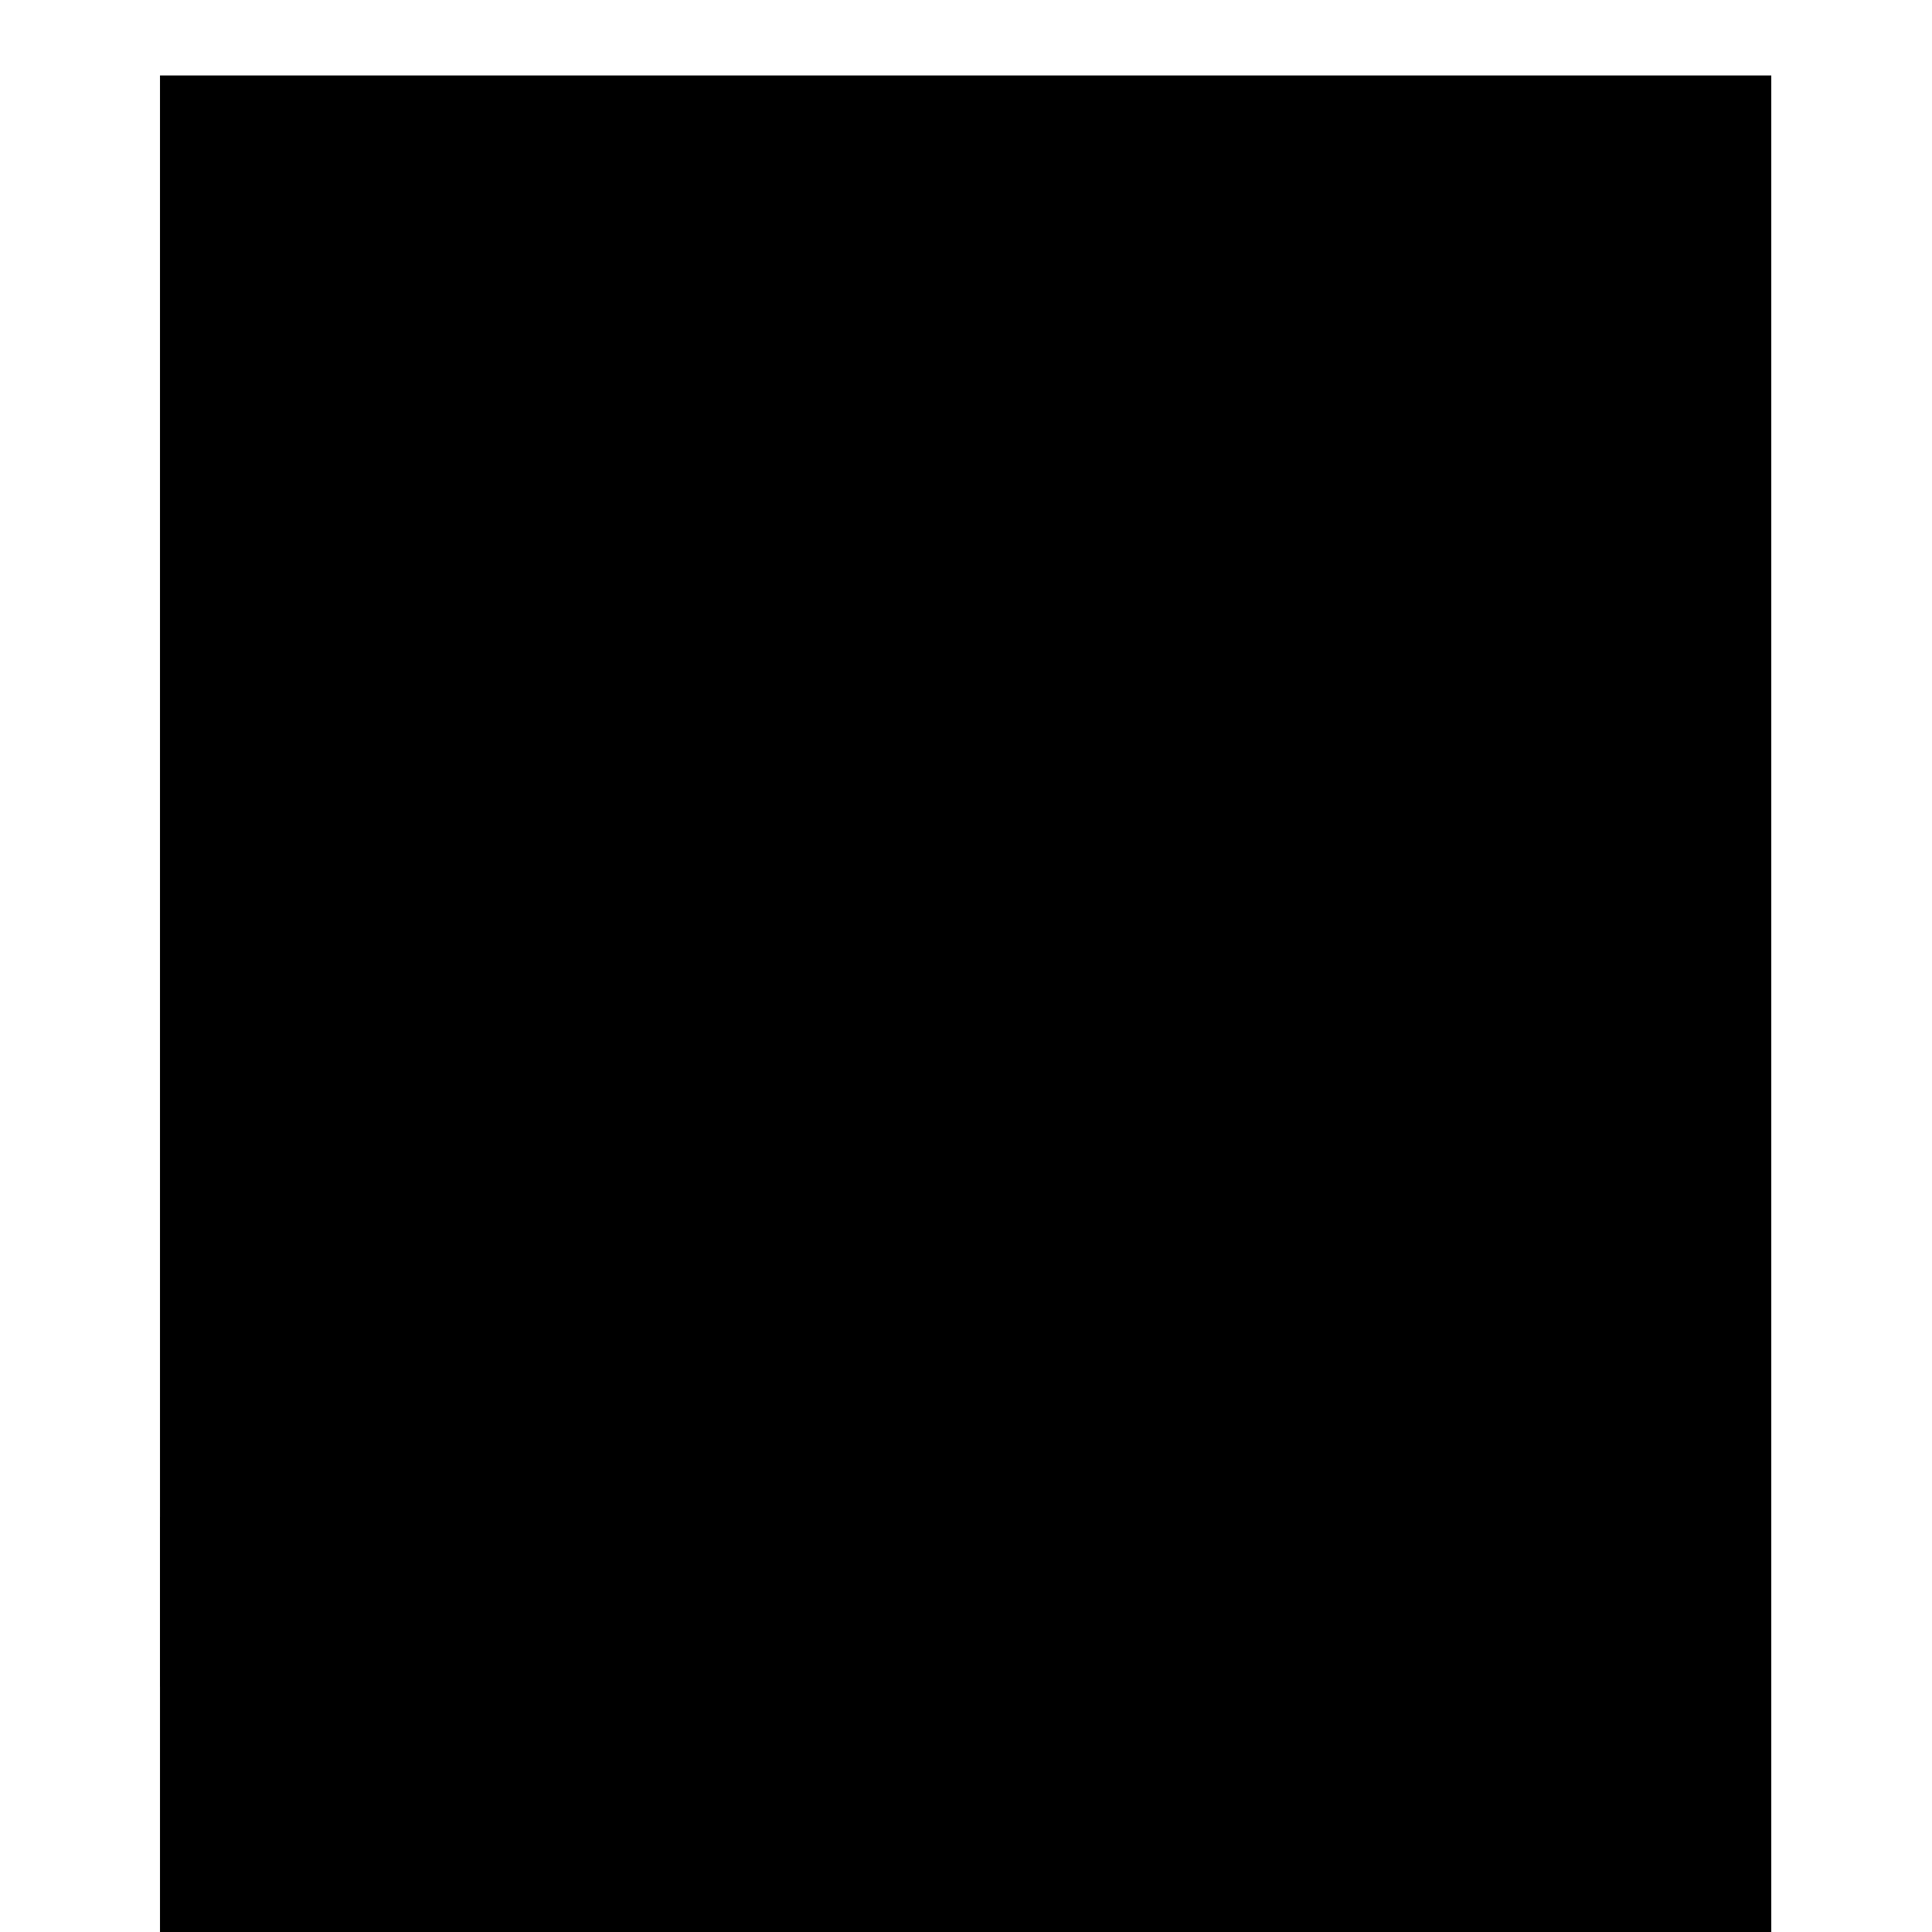
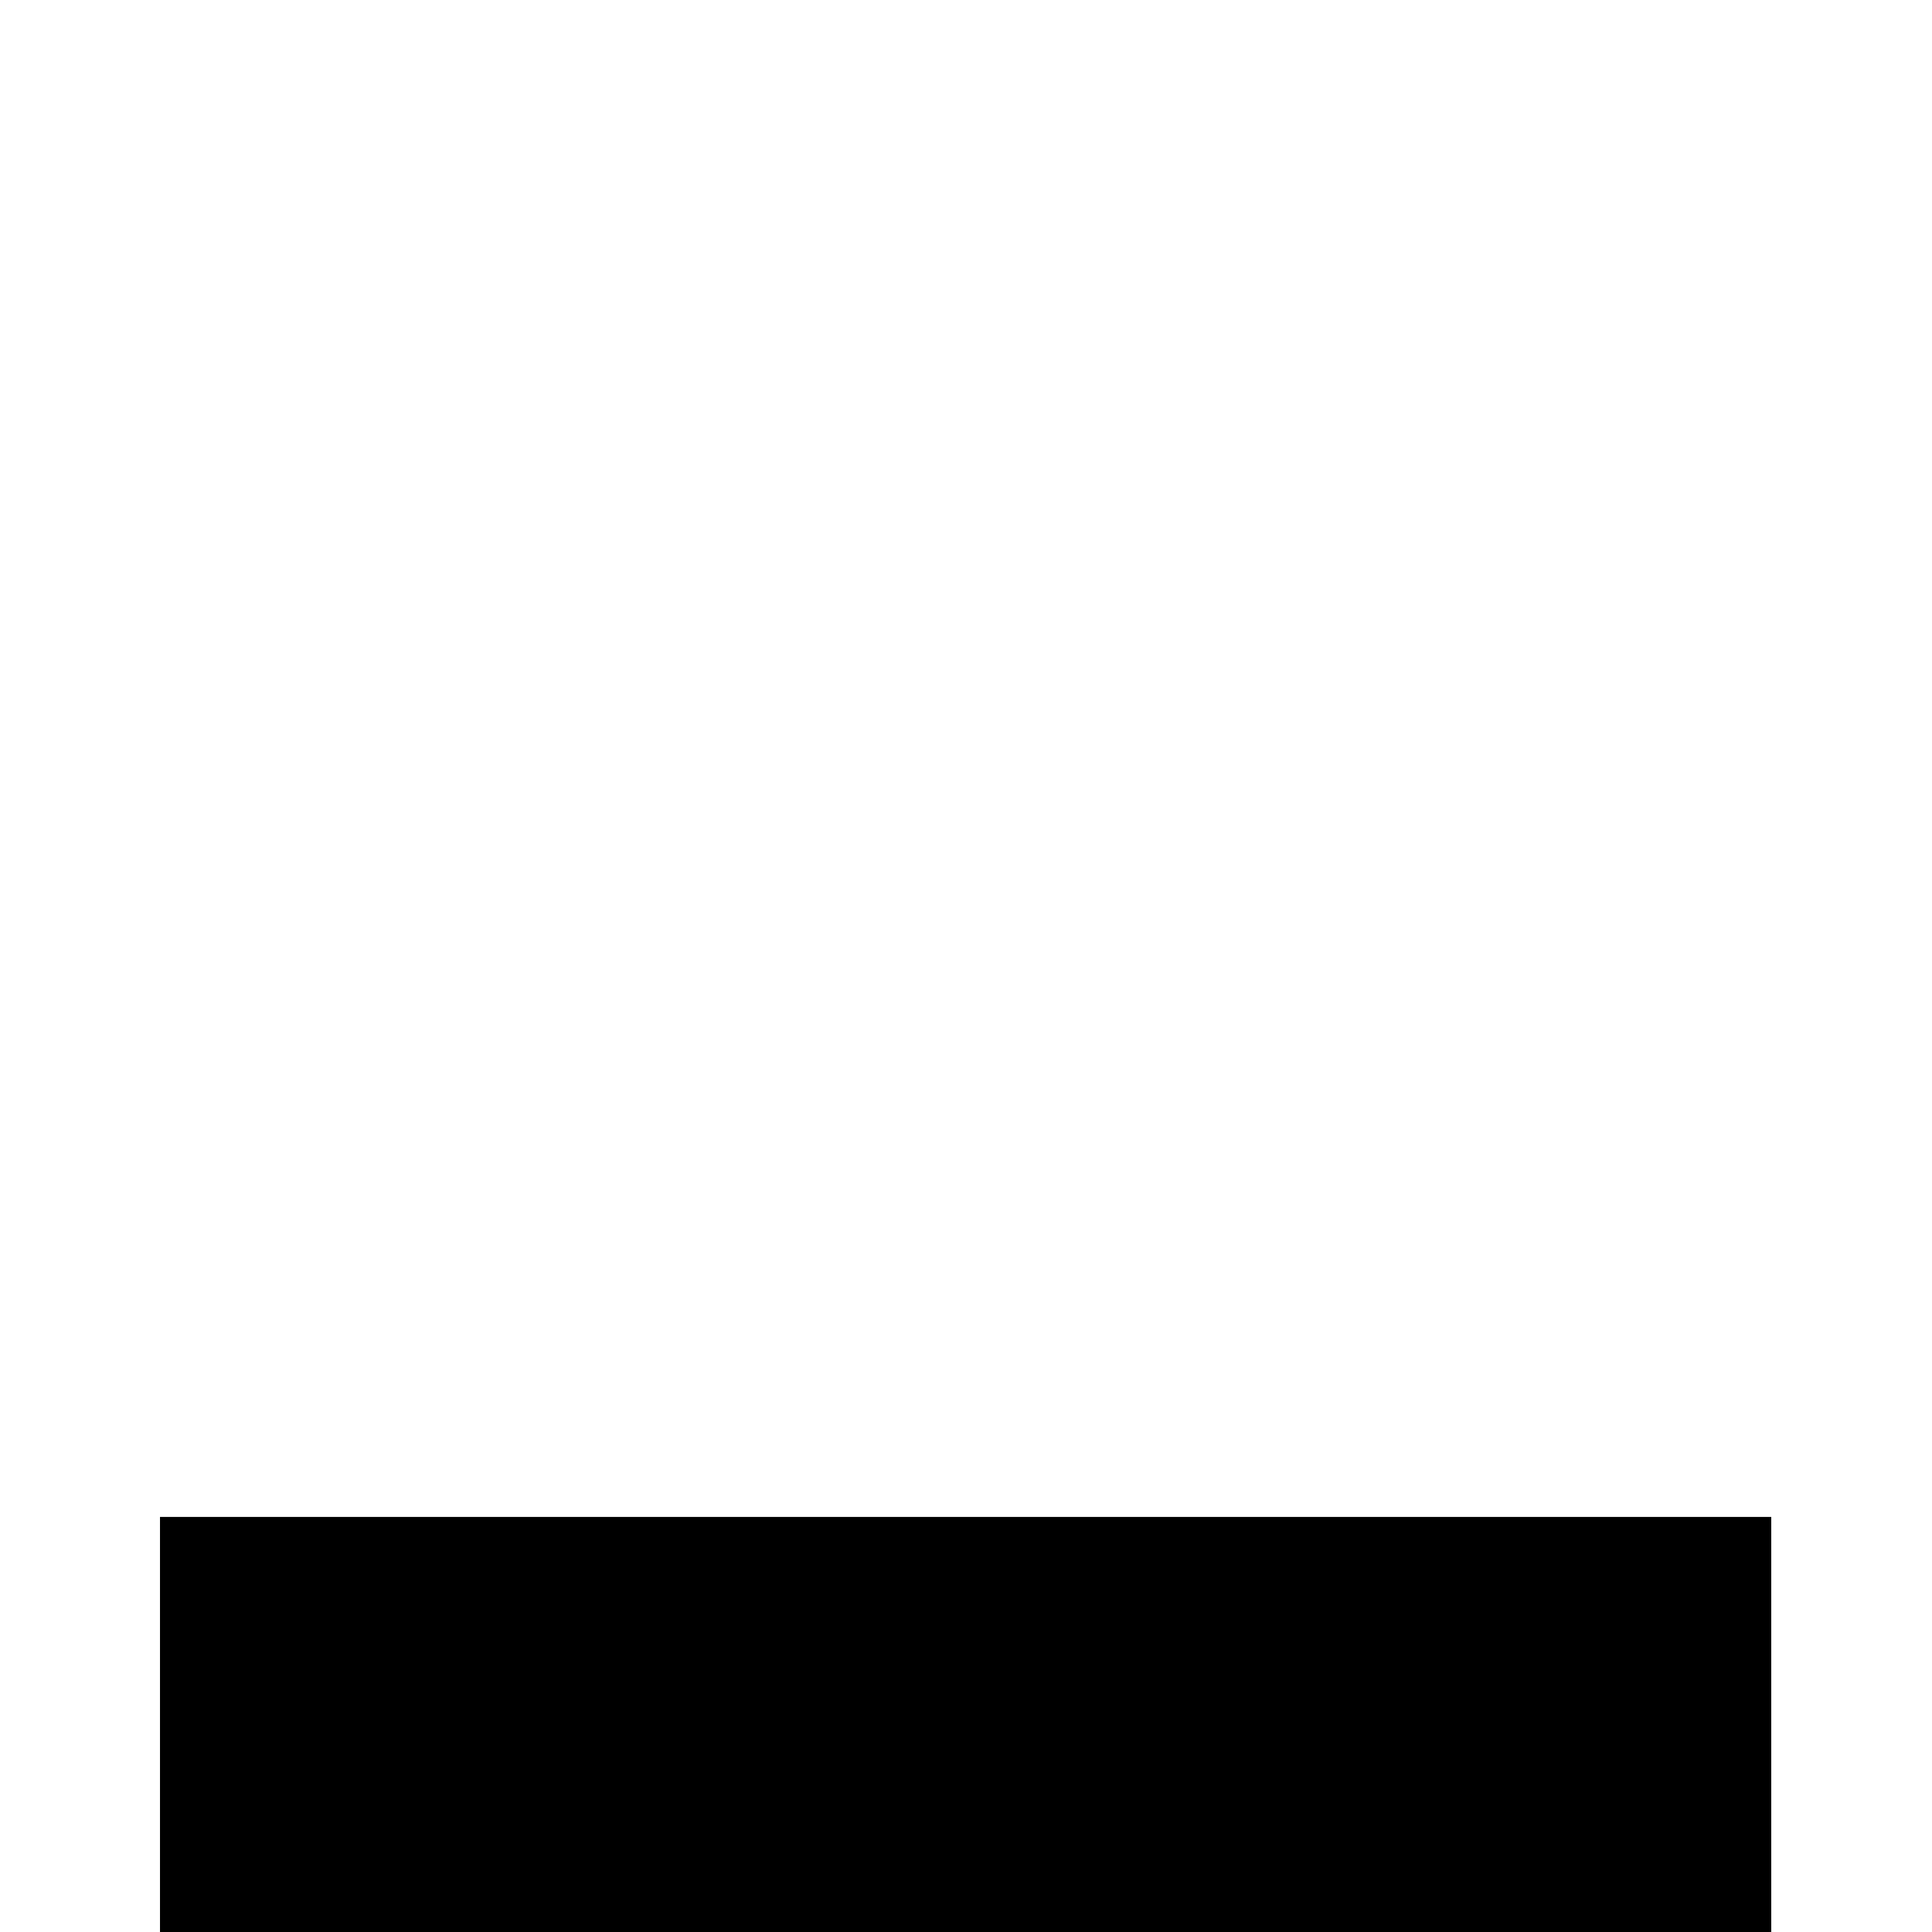
<svg xmlns="http://www.w3.org/2000/svg" version="1.1" x="0px" y="0px" viewBox="0 0 256 256" enable-background="new 0 0 256 256" xml:space="preserve">
  <g>
    <g>
      <g>
        <g>
-           <path fill="#000000" d="M21.2 10h213.5v213.5h-213.5z" />
          <path fill="#000000" d="M21.2 201h213.5v213.5h-213.5z" />
-           <path fill="#000000" d="M95.3 160.7L128 193.3 160.7 160.7 139.6 160.7 139.6 95.3 160.7 95.3 128 62.7 95.3 95.3 116.3 95.3 116.3 160.7 z" />
        </g>
      </g>
      <g />
      <g />
      <g />
      <g />
      <g />
      <g />
      <g />
      <g />
      <g />
      <g />
      <g />
      <g />
      <g />
      <g />
      <g />
    </g>
  </g>
</svg>